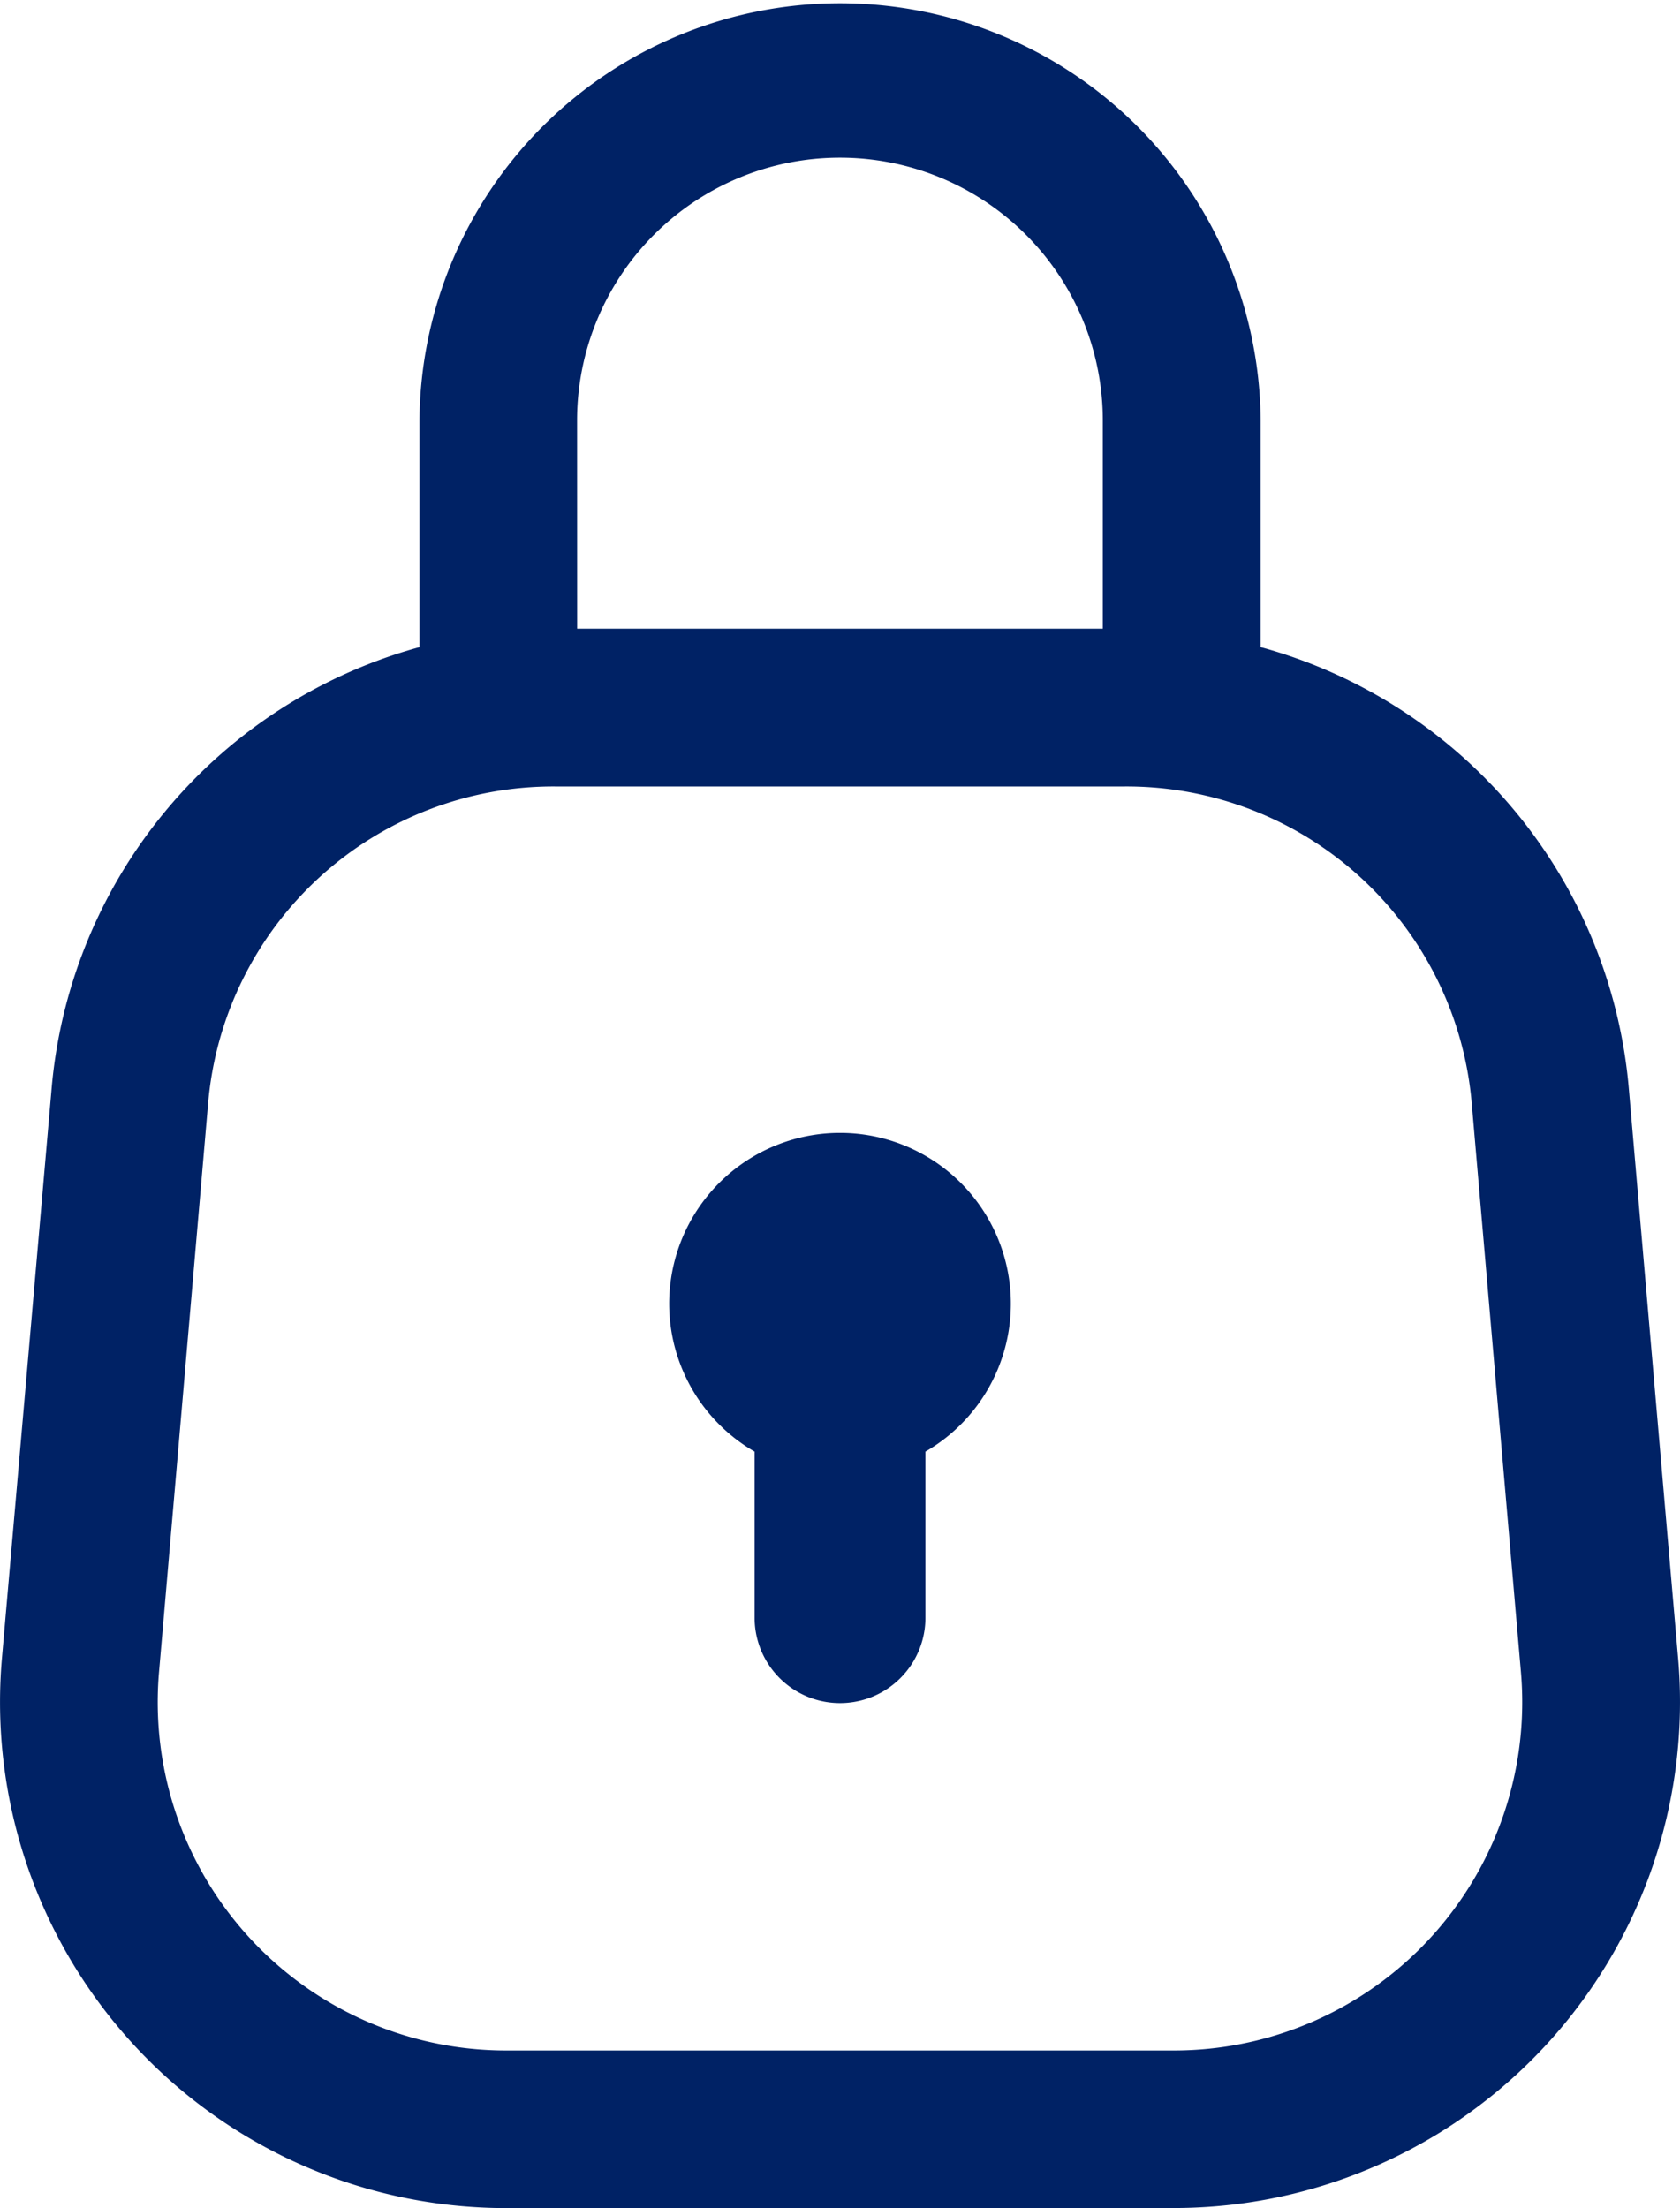
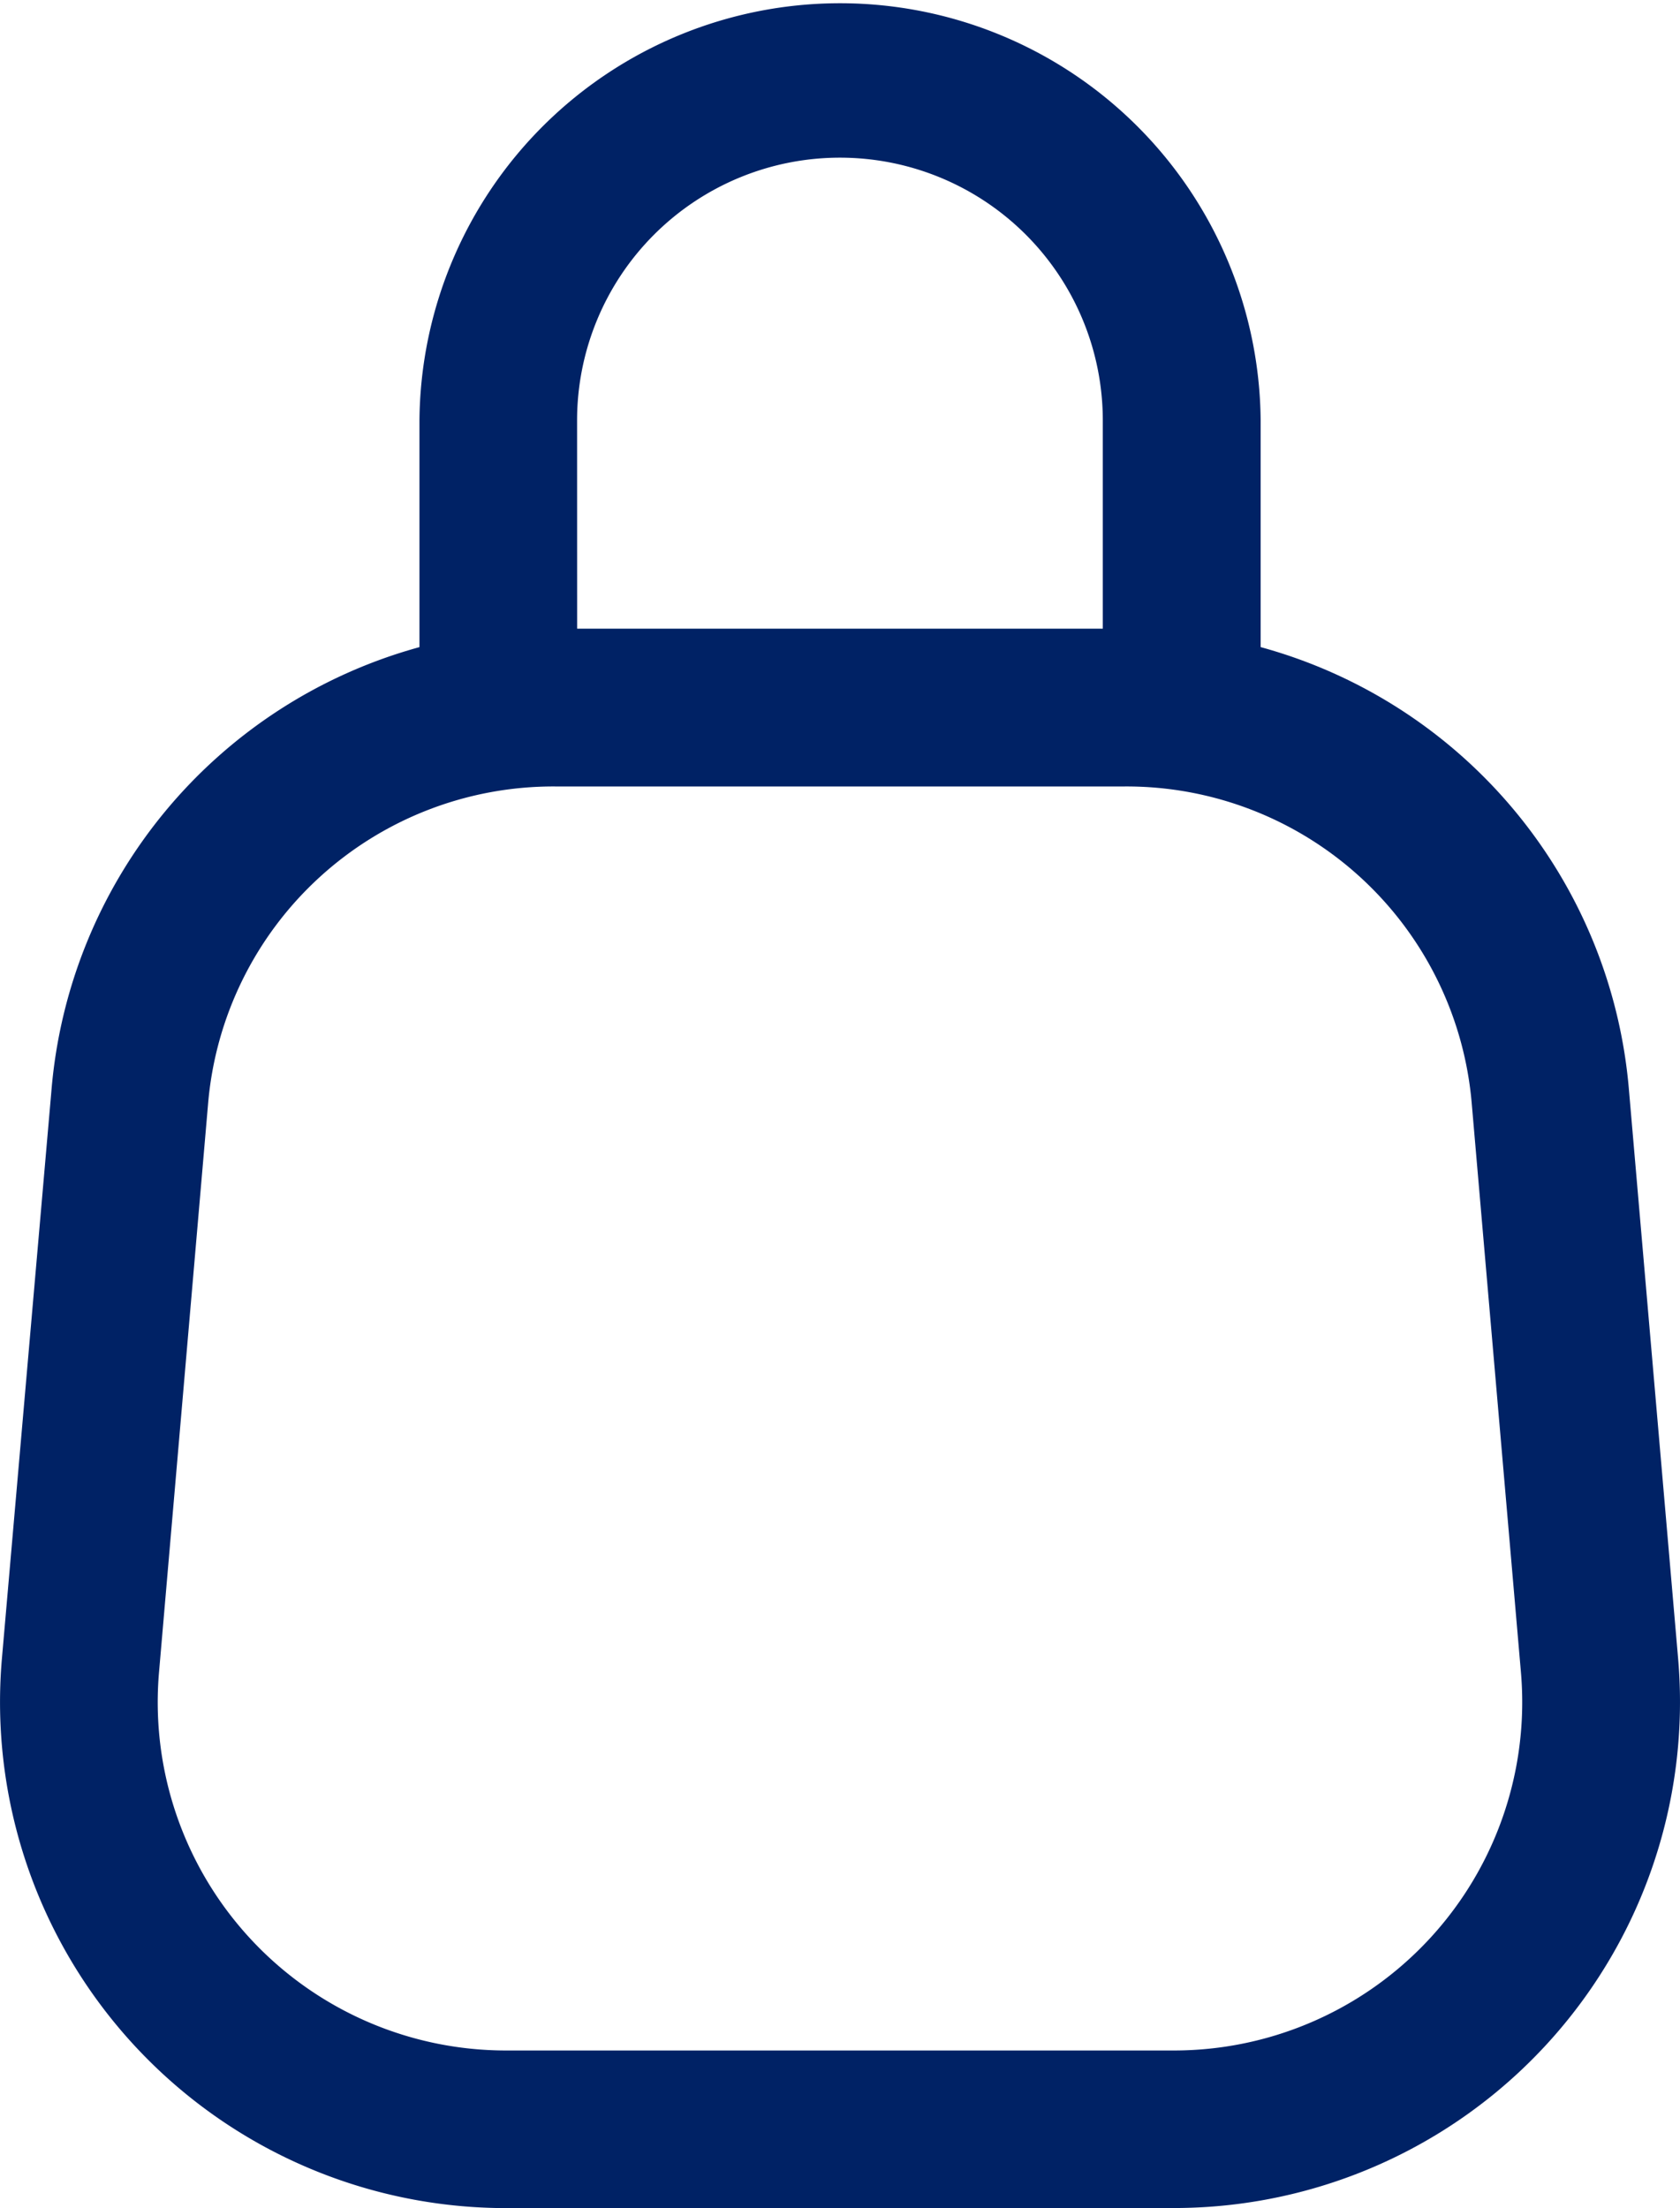
<svg xmlns="http://www.w3.org/2000/svg" id="noun-lock-5495416" width="67.287" height="88.445" viewBox="0 0 67.287 88.445">
  <defs>
    <style>      .cls-1 {        fill: #002265;      }    </style>
  </defs>
  <path id="Tracé_267" data-name="Tracé 267" class="cls-1" d="M183.879,123.448h26.747a20.267,20.267,0,0,0,20.194-22.017l-1.965-22.723A20.137,20.137,0,0,0,214.1,60.925V51.851a16.846,16.846,0,0,0-33.691,0v9.075a20.138,20.138,0,0,0-14.742,17.787l-1.981,22.721a20.267,20.267,0,0,0,20.194,22.017Zm2.843-71.6a10.528,10.528,0,1,1,21.056,0v8.339H186.724ZM171.94,79.255h0a13.879,13.879,0,0,1,13.9-12.748h22.819a13.876,13.876,0,0,1,13.9,12.748l1.965,22.721h0a13.951,13.951,0,0,1-13.9,15.162H183.879a13.951,13.951,0,0,1-13.9-15.162Z" transform="translate(-163.609 -35.005)" />
-   <path id="Tracé_268" data-name="Tracé 268" class="cls-1" d="M315.52,299.177v6.652a3.421,3.421,0,1,0,6.842,0v-6.652a6.842,6.842,0,1,0-6.842,0Z" transform="translate(-285.297 -241.032)" />
</svg>